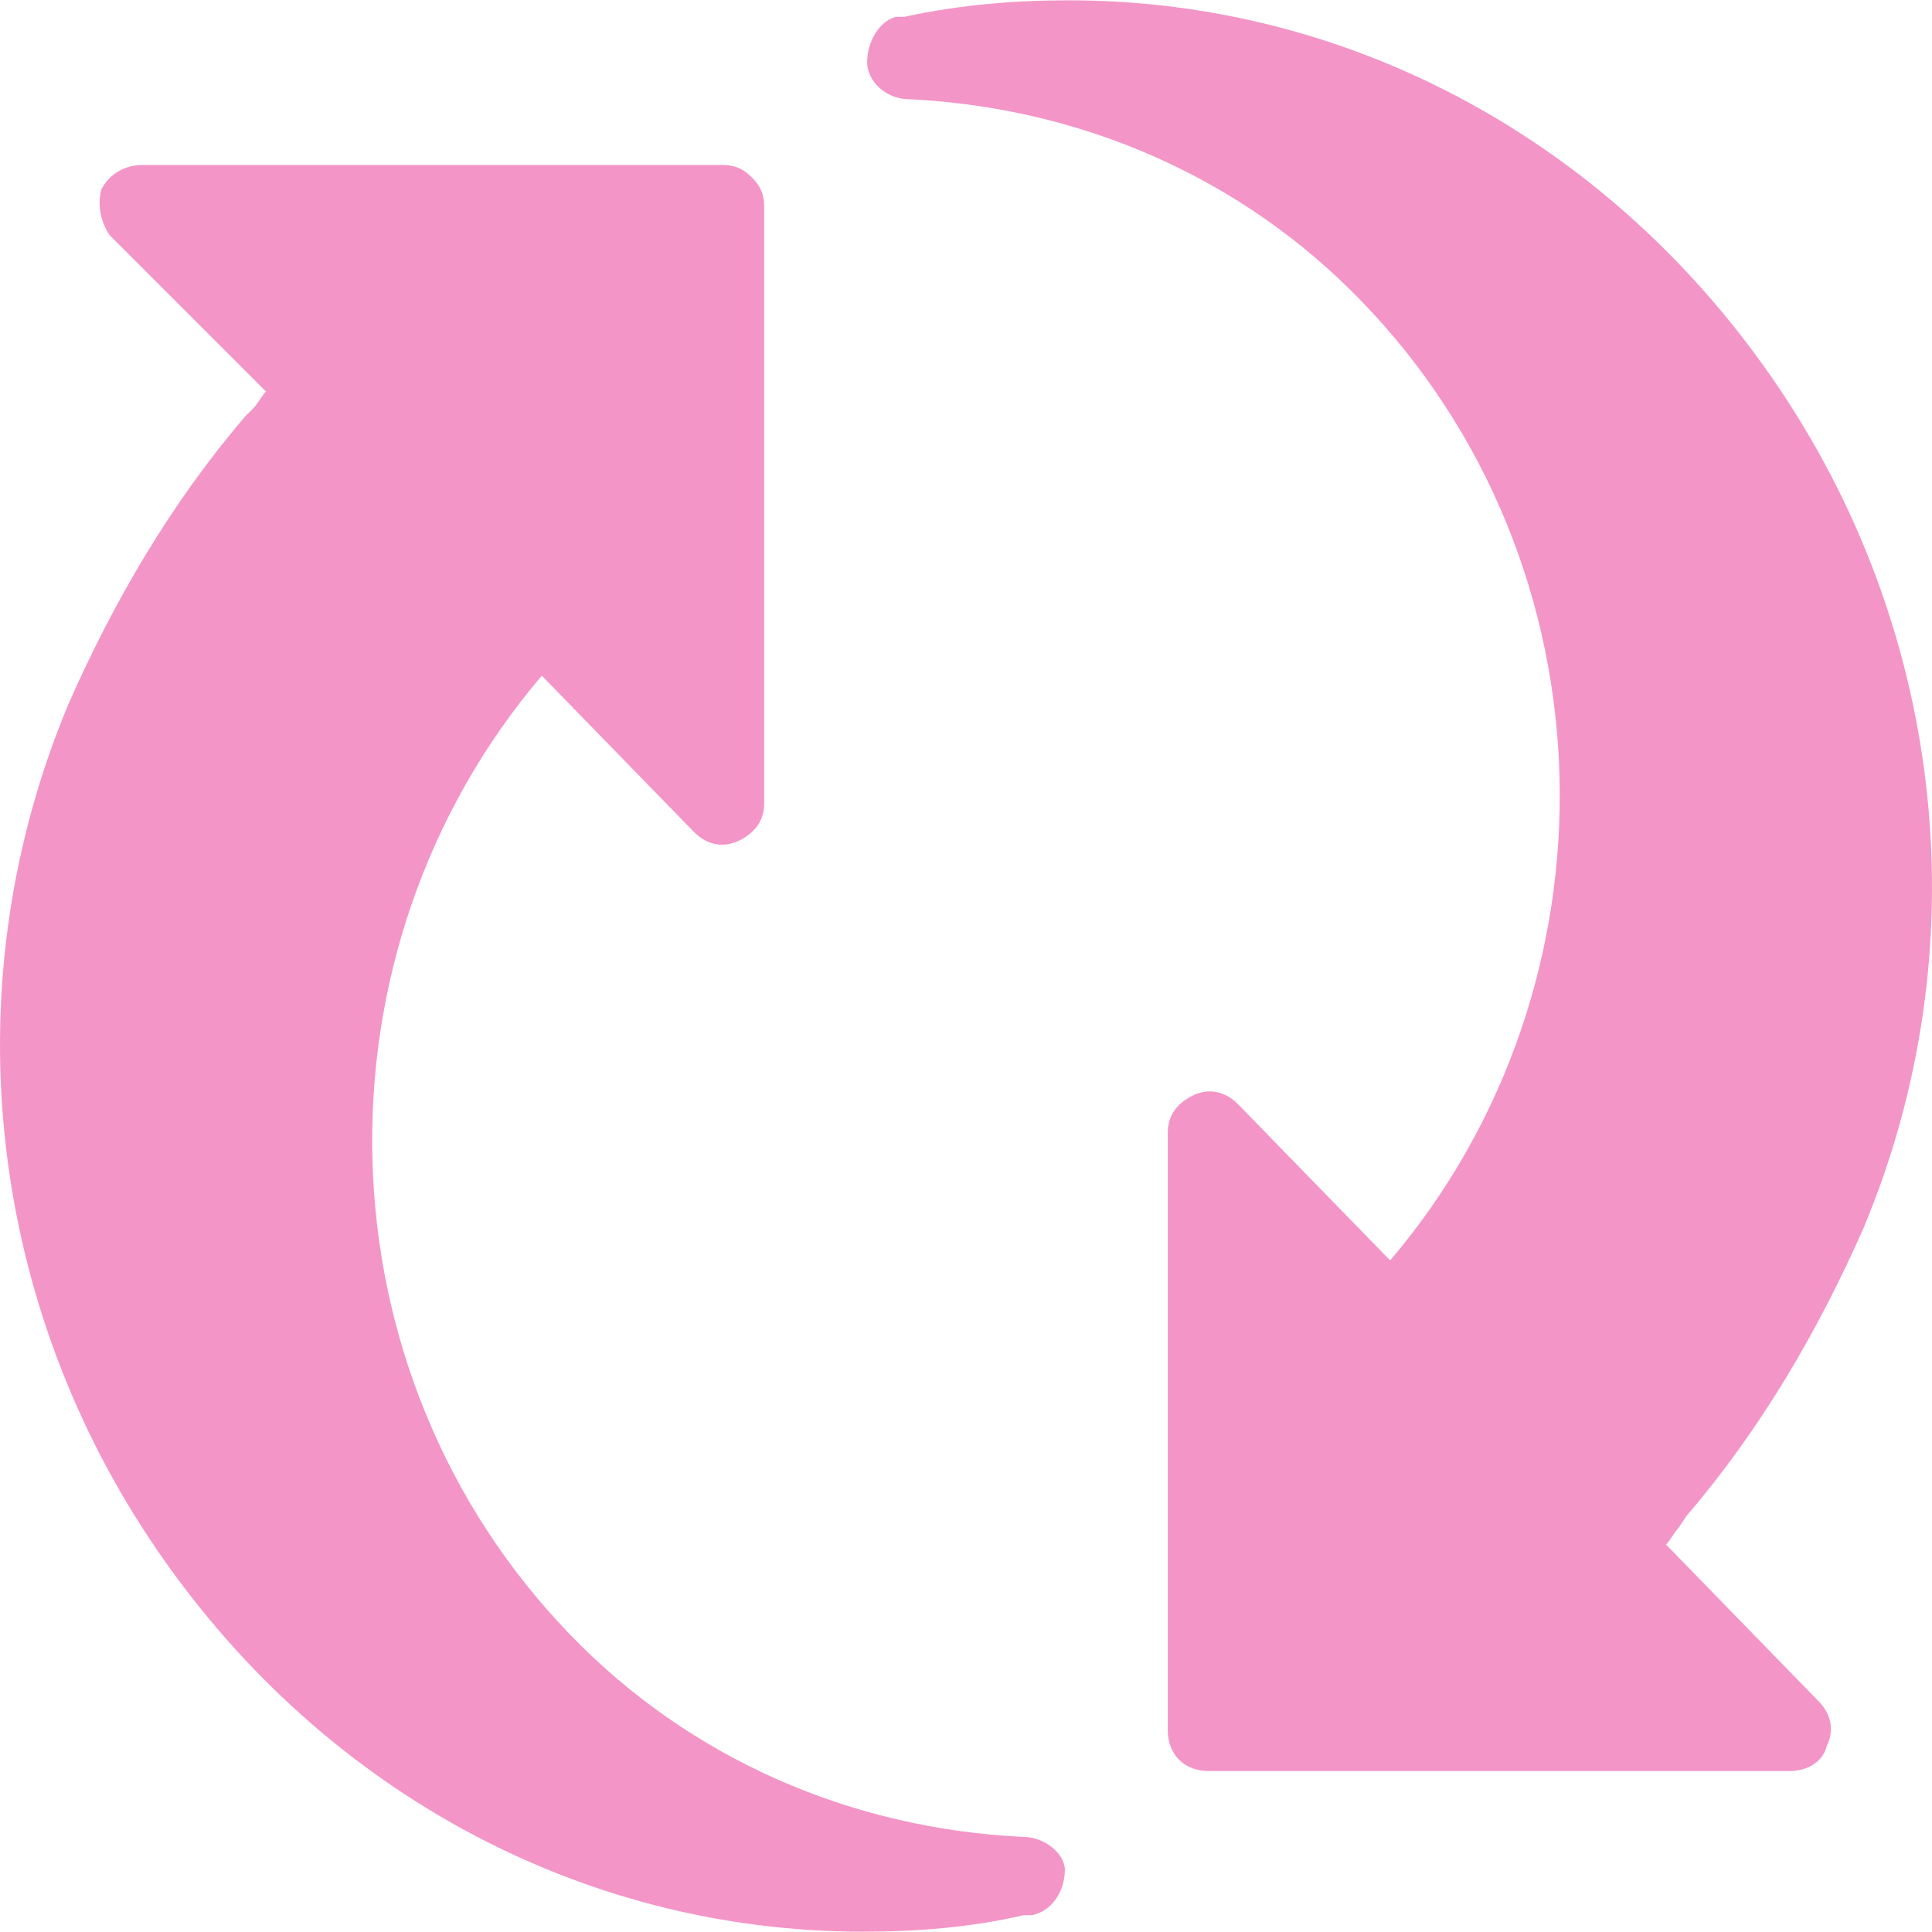
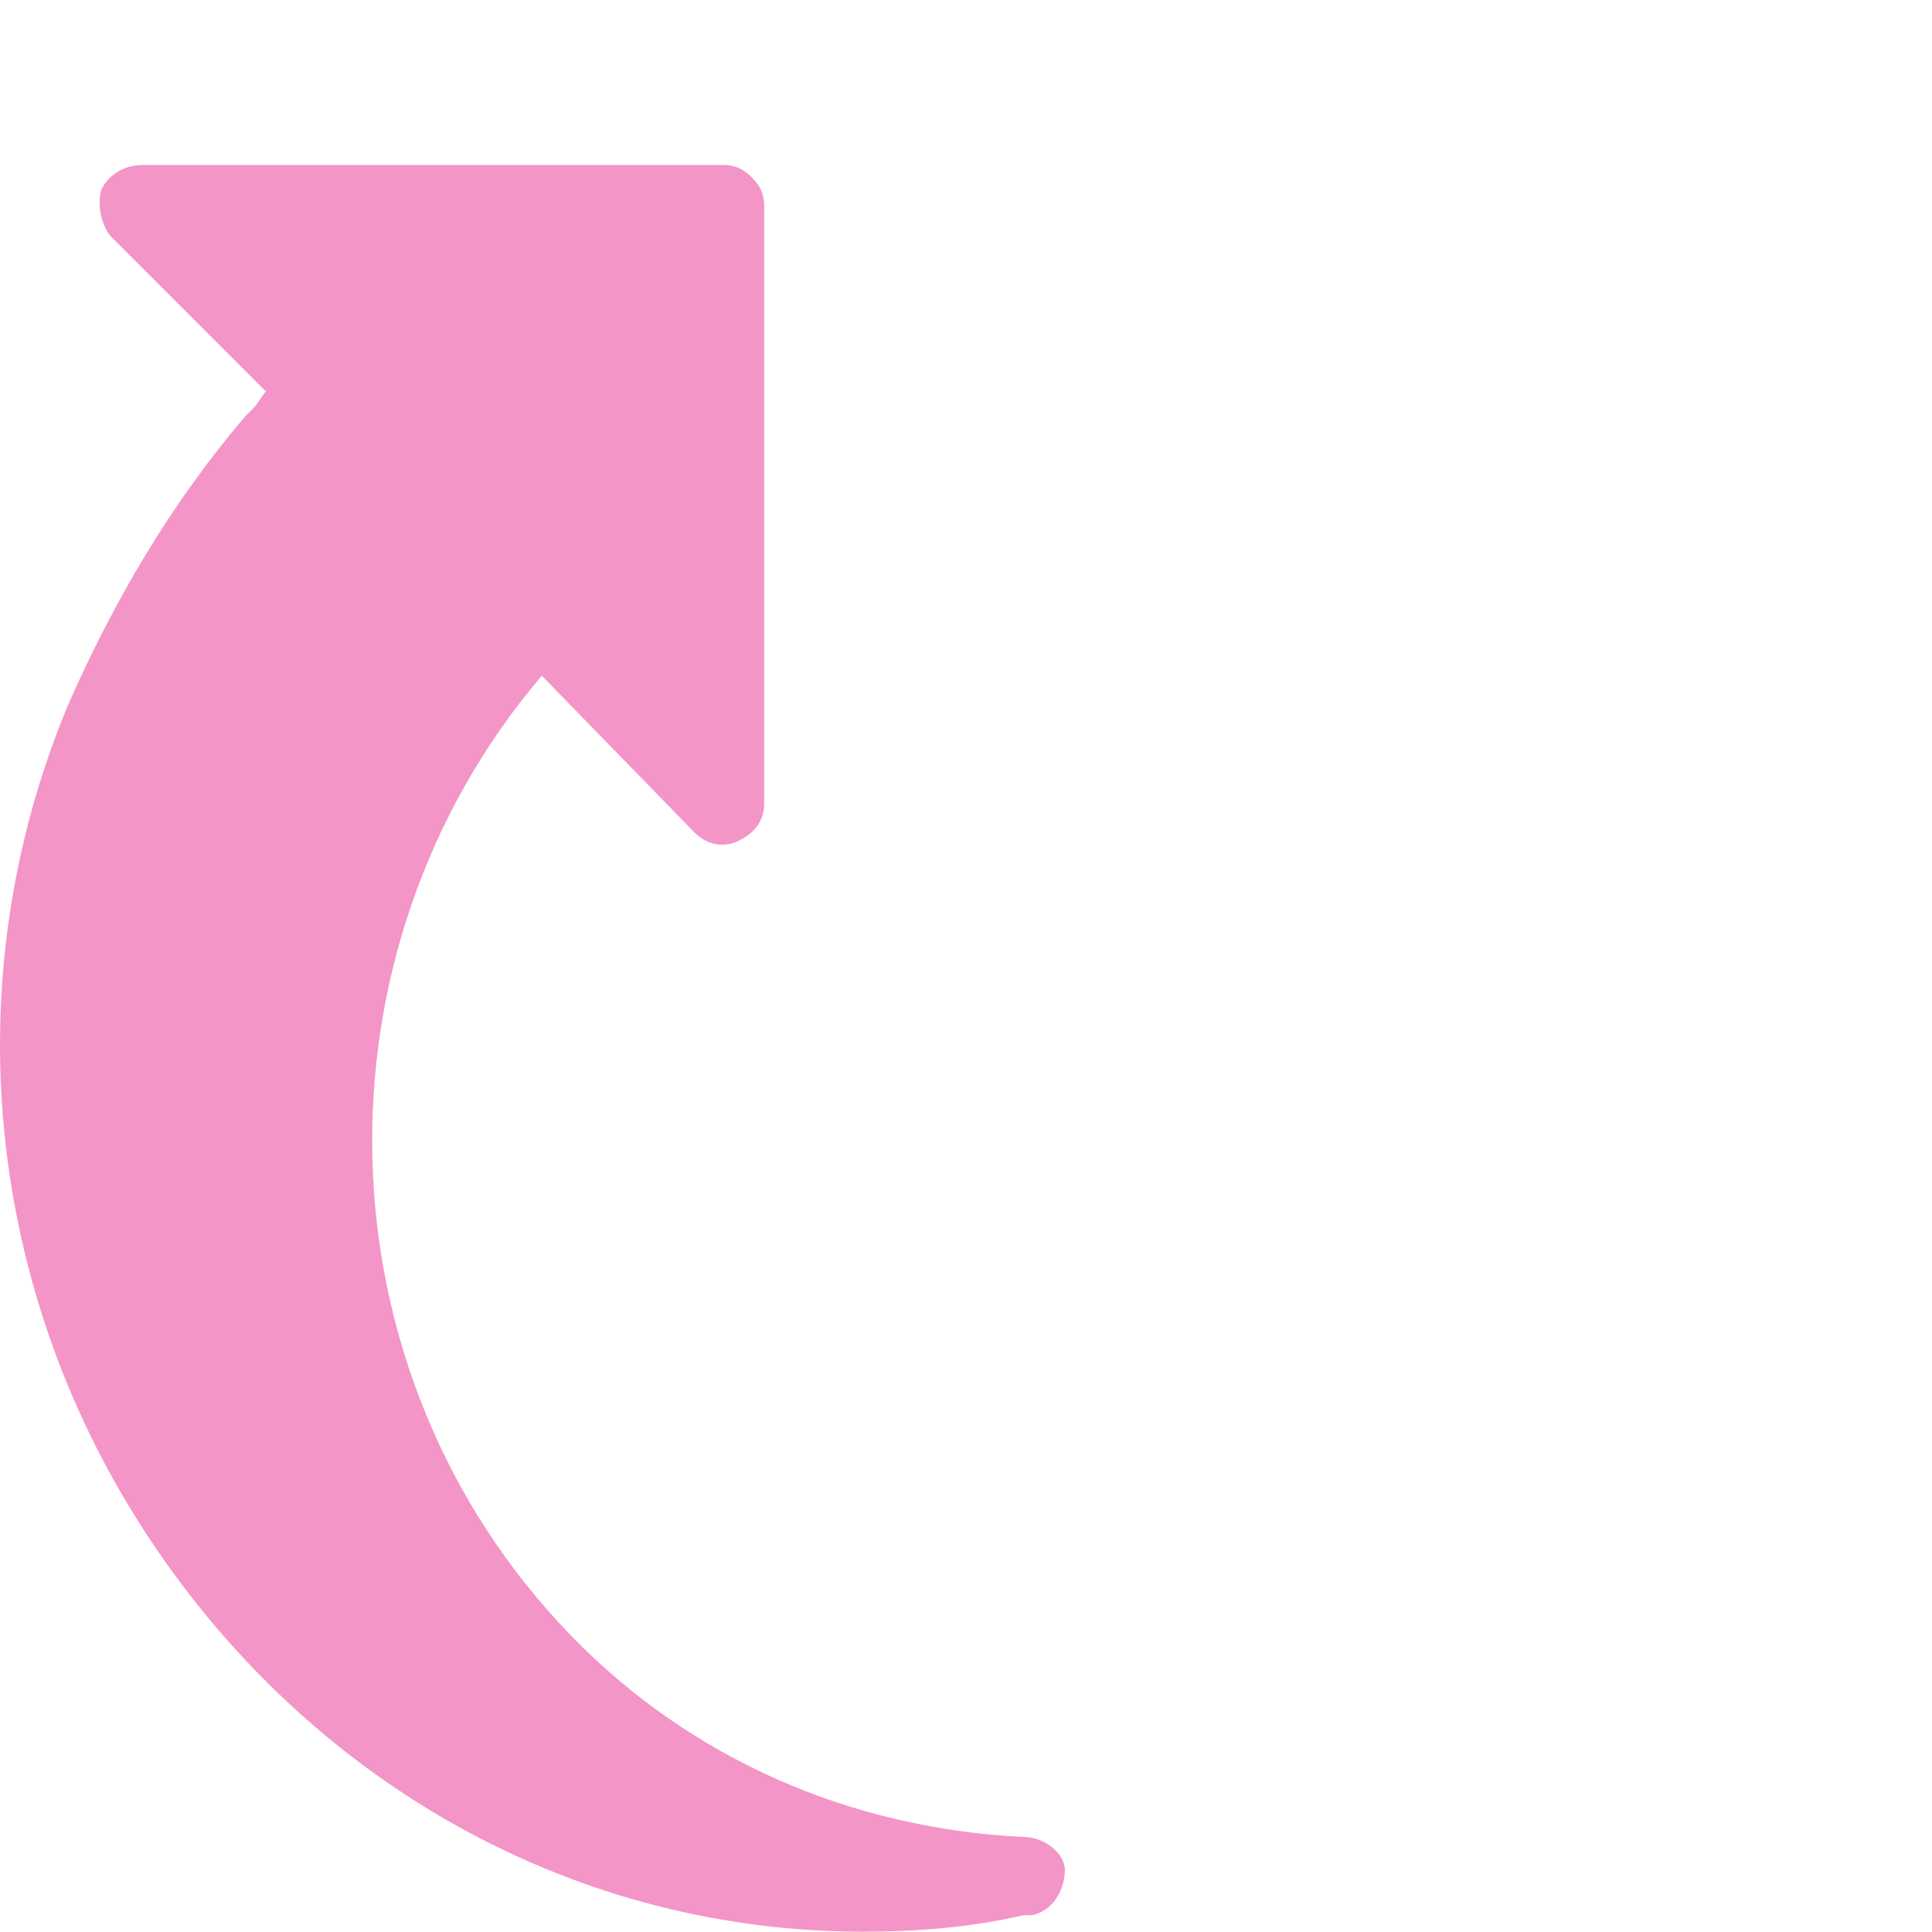
<svg xmlns="http://www.w3.org/2000/svg" viewBox="0 0 30 30" version="1.1" id="Recycle">
  <defs>
    <style>
      .st0 {
        fill: #f395c7;
      }
    </style>
  </defs>
-   <path d="M26.19,23.537c1.151-1.343,2.046-2.877,2.75-4.476,1.79-4.284,1.279-9.144-1.279-12.981S21.011.005,16.599.005c-.831,0-1.663.064-2.558.256h-.128c-.256.064-.448.384-.448.703s.32.576.639.576c2.686.128,5.179,1.215,7.034,3.133,3.965,4.093,4.093,10.615.448,14.899l-2.366-2.43c-.192-.192-.448-.256-.703-.128s-.384.32-.384.576v9.272c0,.384.256.639.639.639h9.016c.256,0,.512-.128.576-.384.128-.256.064-.512-.128-.703l-2.366-2.43c.064-.064.128-.192.192-.256l.128-.192Z" class="st0" />
  <path d="M15.895,28.524c-2.686-.128-5.179-1.215-7.034-3.133-3.965-4.093-4.093-10.615-.448-14.899l2.366,2.43c.192.192.448.256.703.128s.384-.32.384-.576V3.202c0-.192-.064-.32-.192-.448s-.256-.192-.448-.192H2.211c-.256,0-.512.128-.639.384-.064.256,0,.512.128.703l2.43,2.43c-.064.064-.128.192-.192.256l-.128.128c-1.151,1.343-2.046,2.877-2.75,4.476-1.79,4.284-1.279,9.144,1.279,12.981s6.65,6.075,11.062,6.075c.831,0,1.663-.064,2.494-.256h.128c.32-.064.512-.384.512-.703,0-.256-.32-.512-.639-.512Z" class="st0" />
</svg>